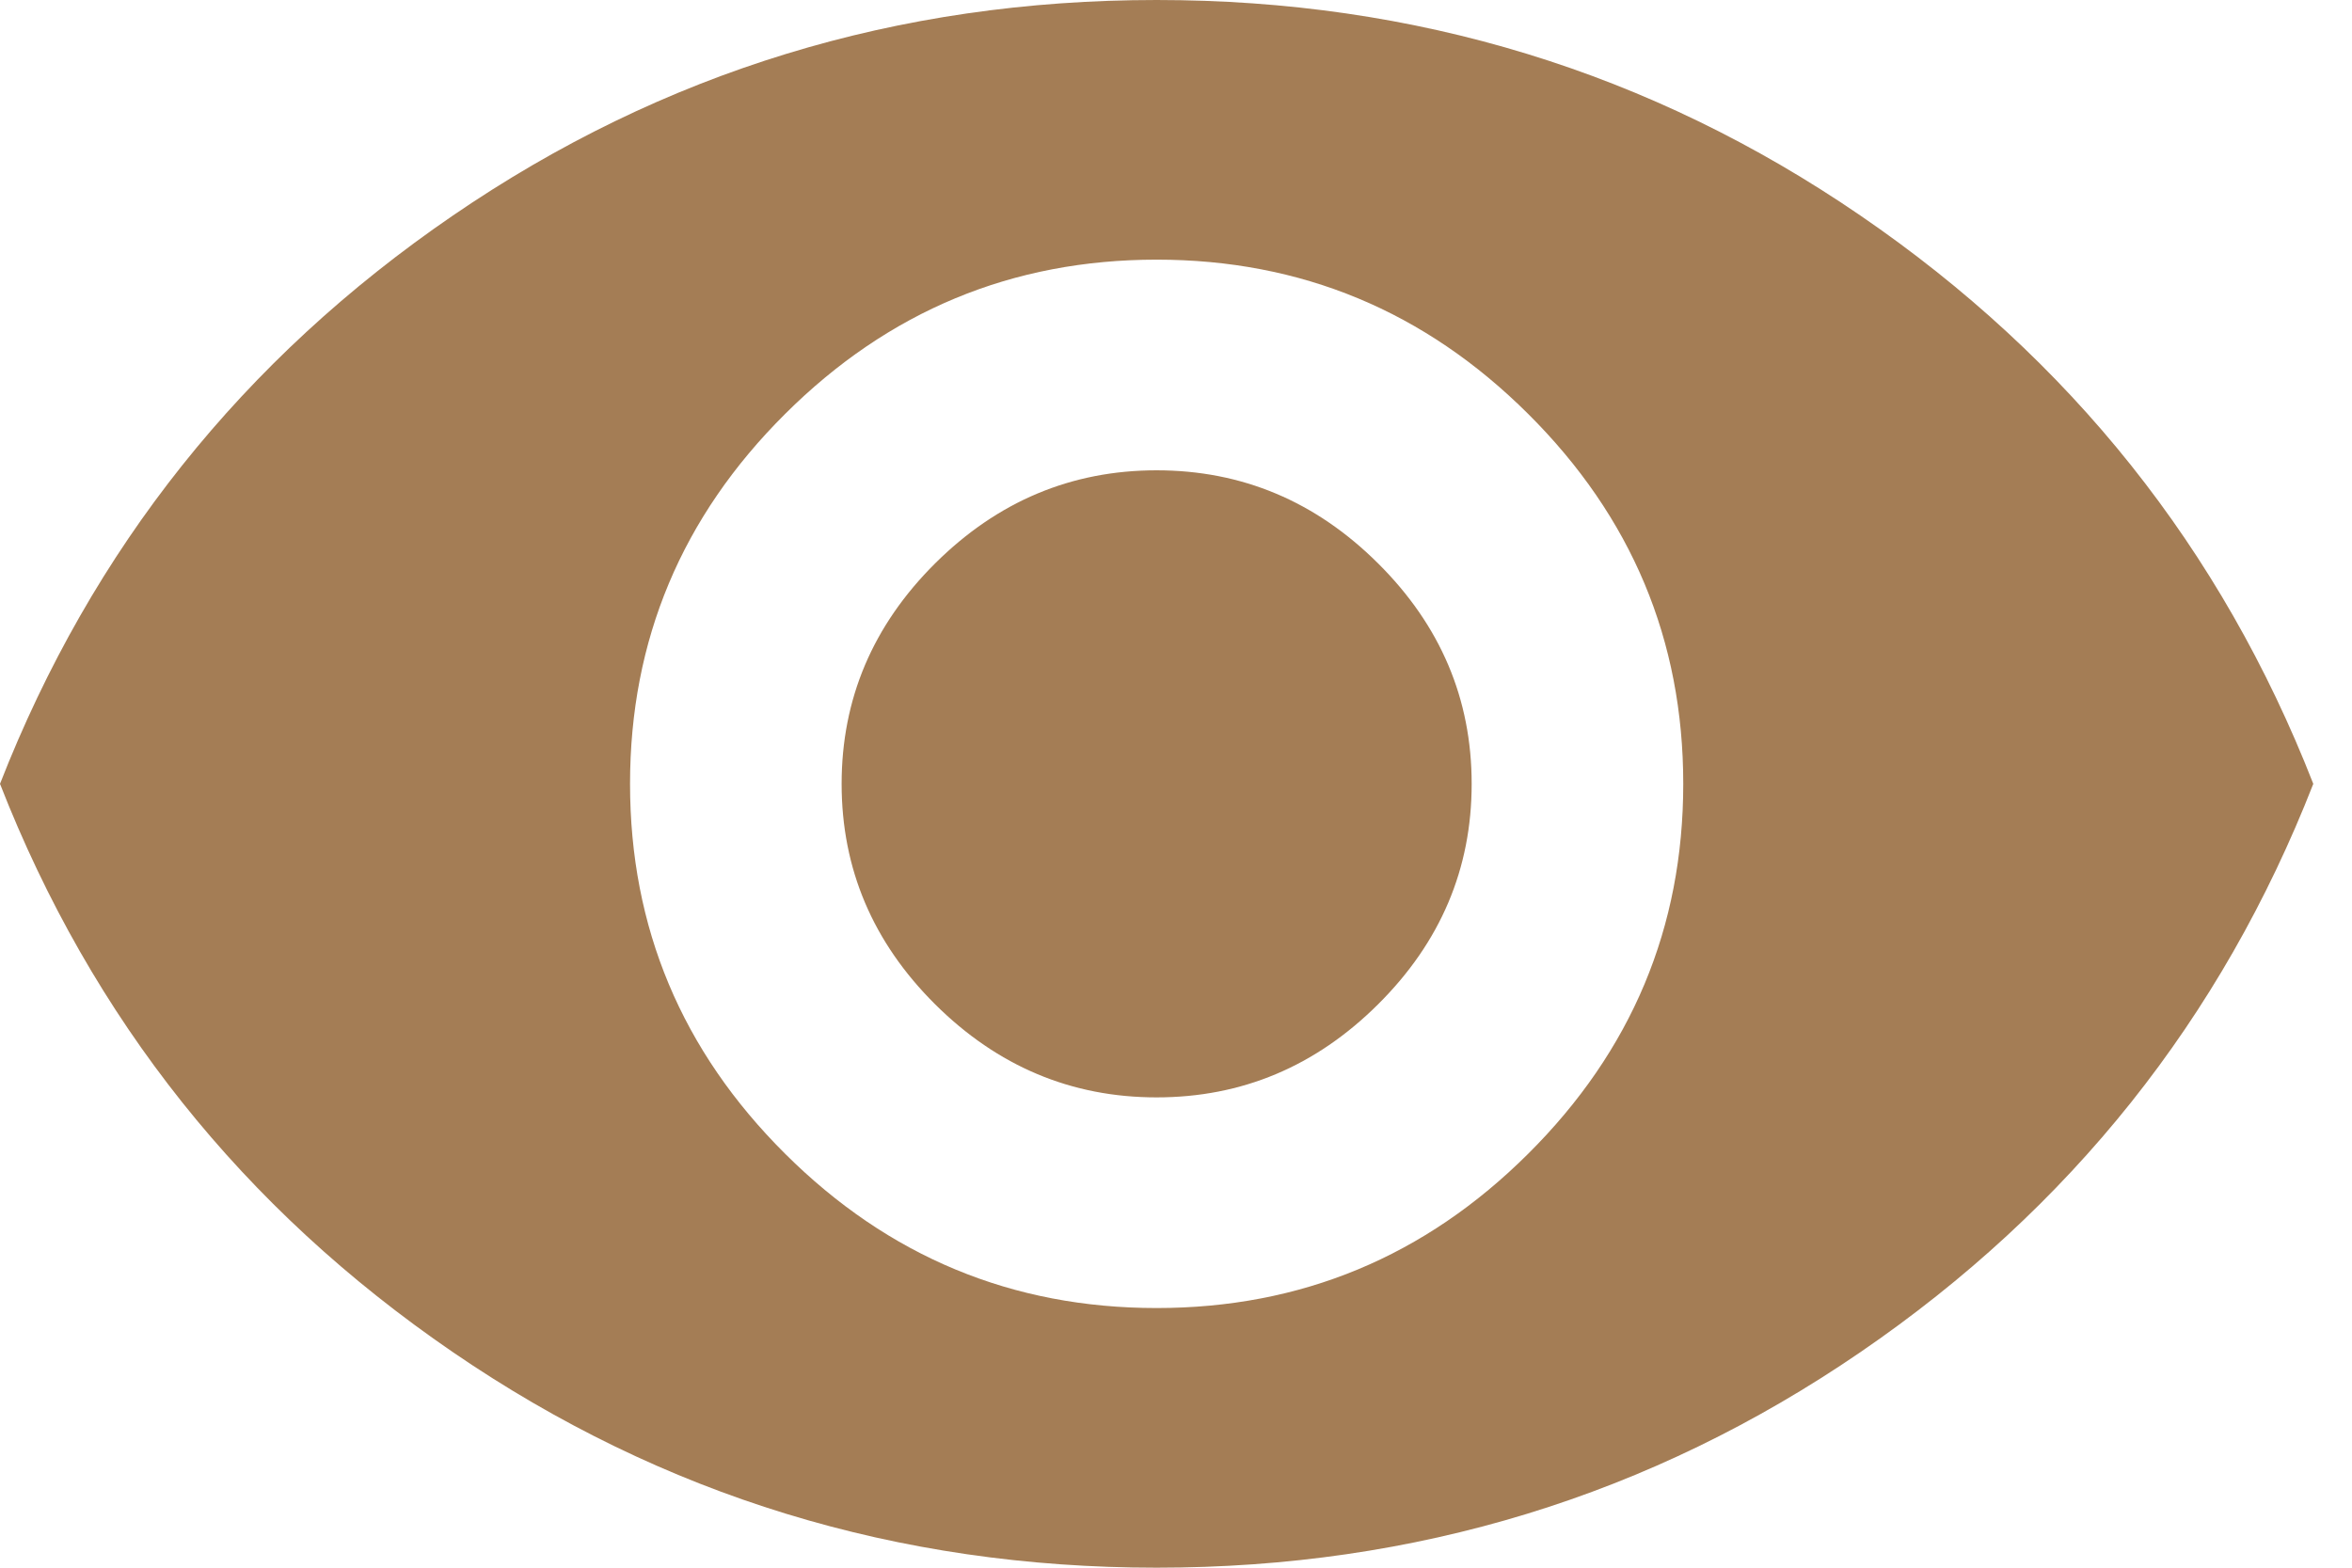
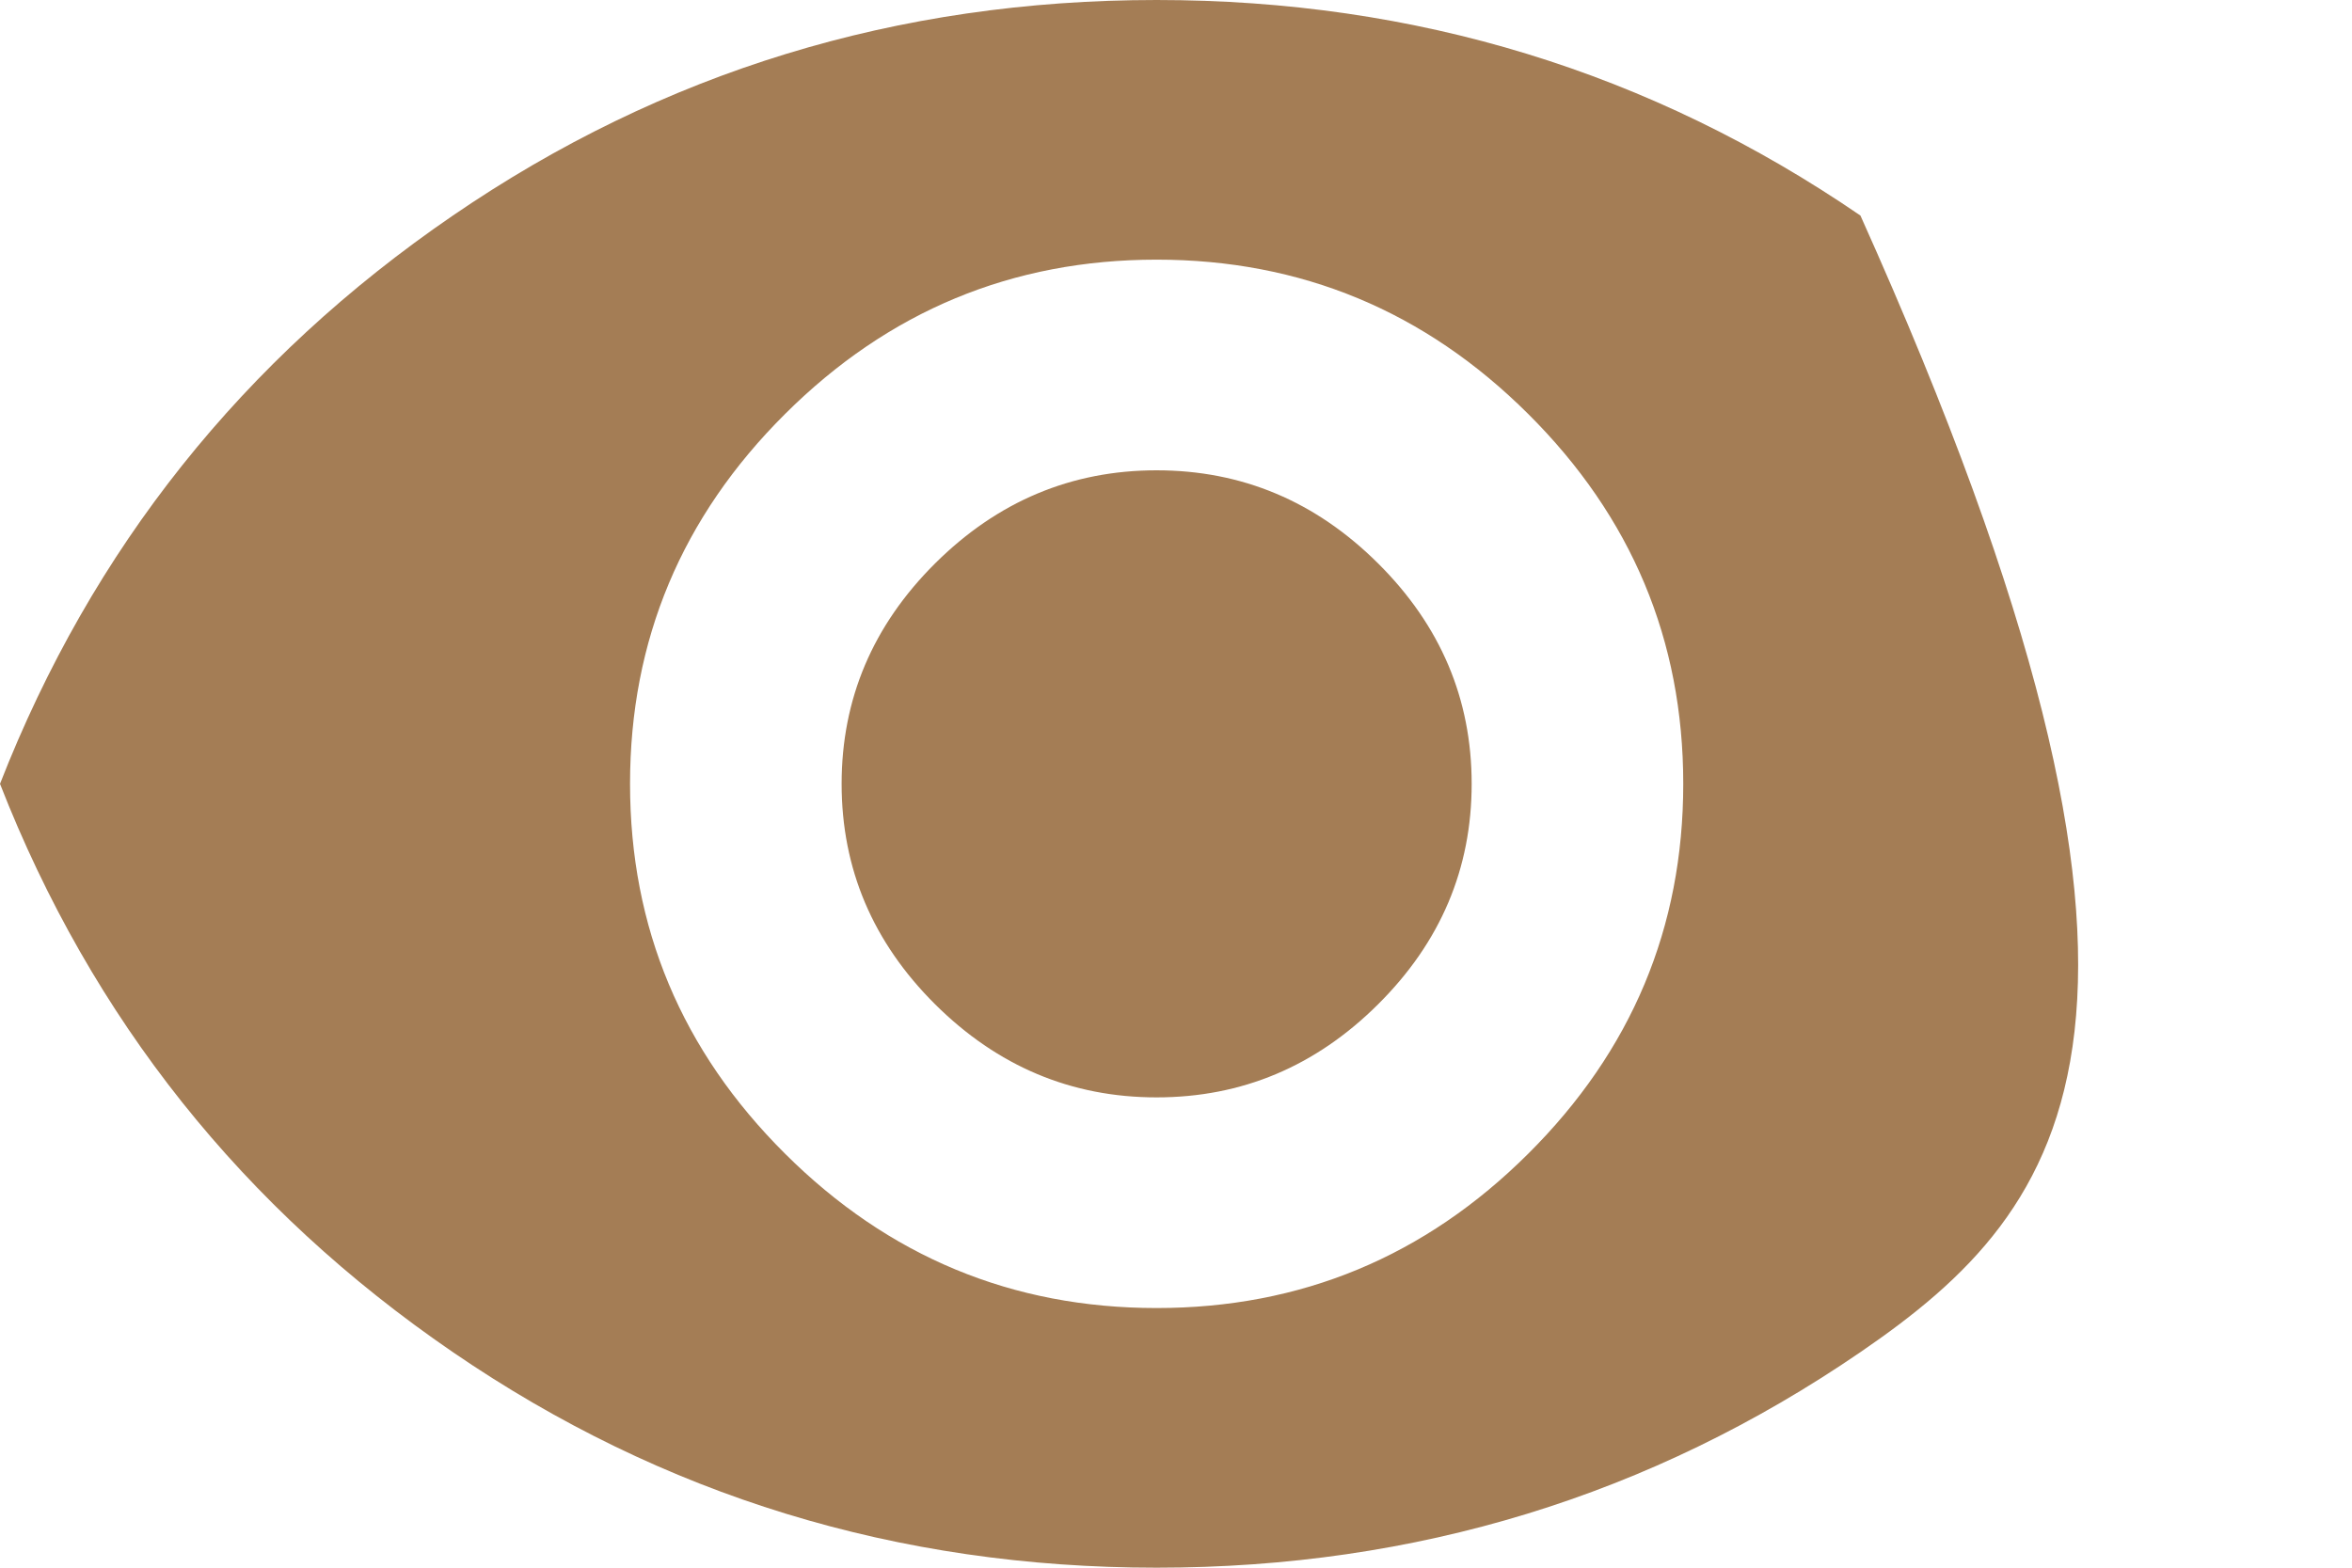
<svg xmlns="http://www.w3.org/2000/svg" width="24px" height="16px" viewBox="0 0 24 16" version="1.1">
  <title>remove-red-eye</title>
  <desc>Created with Sketch.</desc>
  <g id="FINAL-DIGITAL-STYLE-GUIDE" stroke="none" stroke-width="1" fill="none" fill-rule="evenodd">
    <g id="03-Buttons" transform="translate(-347, -1414)" fill="#A47D55" fill-rule="nonzero">
      <g id="remove-red-eye" transform="translate(347, 1414)">
-         <path d="M11.802,4.8 C12.673,4.8 13.426,5.117 14.062,5.75 C14.699,6.383 15.017,7.133 15.017,8 C15.017,8.867 14.699,9.617 14.062,10.25 C13.426,10.883 12.673,11.2 11.802,11.2 C10.932,11.2 10.179,10.883 9.542,10.25 C8.906,9.617 8.588,8.867 8.588,8 C8.588,7.133 8.906,6.383 9.542,5.75 C10.179,5.117 10.932,4.8 11.802,4.8 Z M11.802,13.35 C13.276,13.35 14.54,12.825 15.594,11.775 C16.649,10.725 17.176,9.467 17.176,8 C17.176,6.533 16.649,5.275 15.594,4.225 C14.54,3.175 13.276,2.65 11.802,2.65 C10.329,2.65 9.065,3.175 8.011,4.225 C6.956,5.275 6.429,6.533 6.429,8 C6.429,9.467 6.956,10.725 8.011,11.775 C9.065,12.825 10.329,13.35 11.802,13.35 Z M11.802,0 C14.448,0 16.842,0.733 18.984,2.2 C21.127,3.667 22.667,5.6 23.605,8 C22.667,10.4 21.127,12.333 18.984,13.8 C16.842,15.267 14.448,16 11.802,16 C9.157,16 6.763,15.267 4.621,13.8 C2.478,12.333 0.938,10.4 -6.92779167e-14,8 C0.938,5.6 2.478,3.667 4.621,2.2 C6.763,0.733 9.157,0 11.802,0 Z" id="Shape" />
+         <path d="M11.802,4.8 C12.673,4.8 13.426,5.117 14.062,5.75 C14.699,6.383 15.017,7.133 15.017,8 C15.017,8.867 14.699,9.617 14.062,10.25 C13.426,10.883 12.673,11.2 11.802,11.2 C10.932,11.2 10.179,10.883 9.542,10.25 C8.906,9.617 8.588,8.867 8.588,8 C8.588,7.133 8.906,6.383 9.542,5.75 C10.179,5.117 10.932,4.8 11.802,4.8 Z M11.802,13.35 C13.276,13.35 14.54,12.825 15.594,11.775 C16.649,10.725 17.176,9.467 17.176,8 C17.176,6.533 16.649,5.275 15.594,4.225 C14.54,3.175 13.276,2.65 11.802,2.65 C10.329,2.65 9.065,3.175 8.011,4.225 C6.956,5.275 6.429,6.533 6.429,8 C6.429,9.467 6.956,10.725 8.011,11.775 C9.065,12.825 10.329,13.35 11.802,13.35 Z M11.802,0 C14.448,0 16.842,0.733 18.984,2.2 C22.667,10.4 21.127,12.333 18.984,13.8 C16.842,15.267 14.448,16 11.802,16 C9.157,16 6.763,15.267 4.621,13.8 C2.478,12.333 0.938,10.4 -6.92779167e-14,8 C0.938,5.6 2.478,3.667 4.621,2.2 C6.763,0.733 9.157,0 11.802,0 Z" id="Shape" />
      </g>
    </g>
  </g>
</svg>